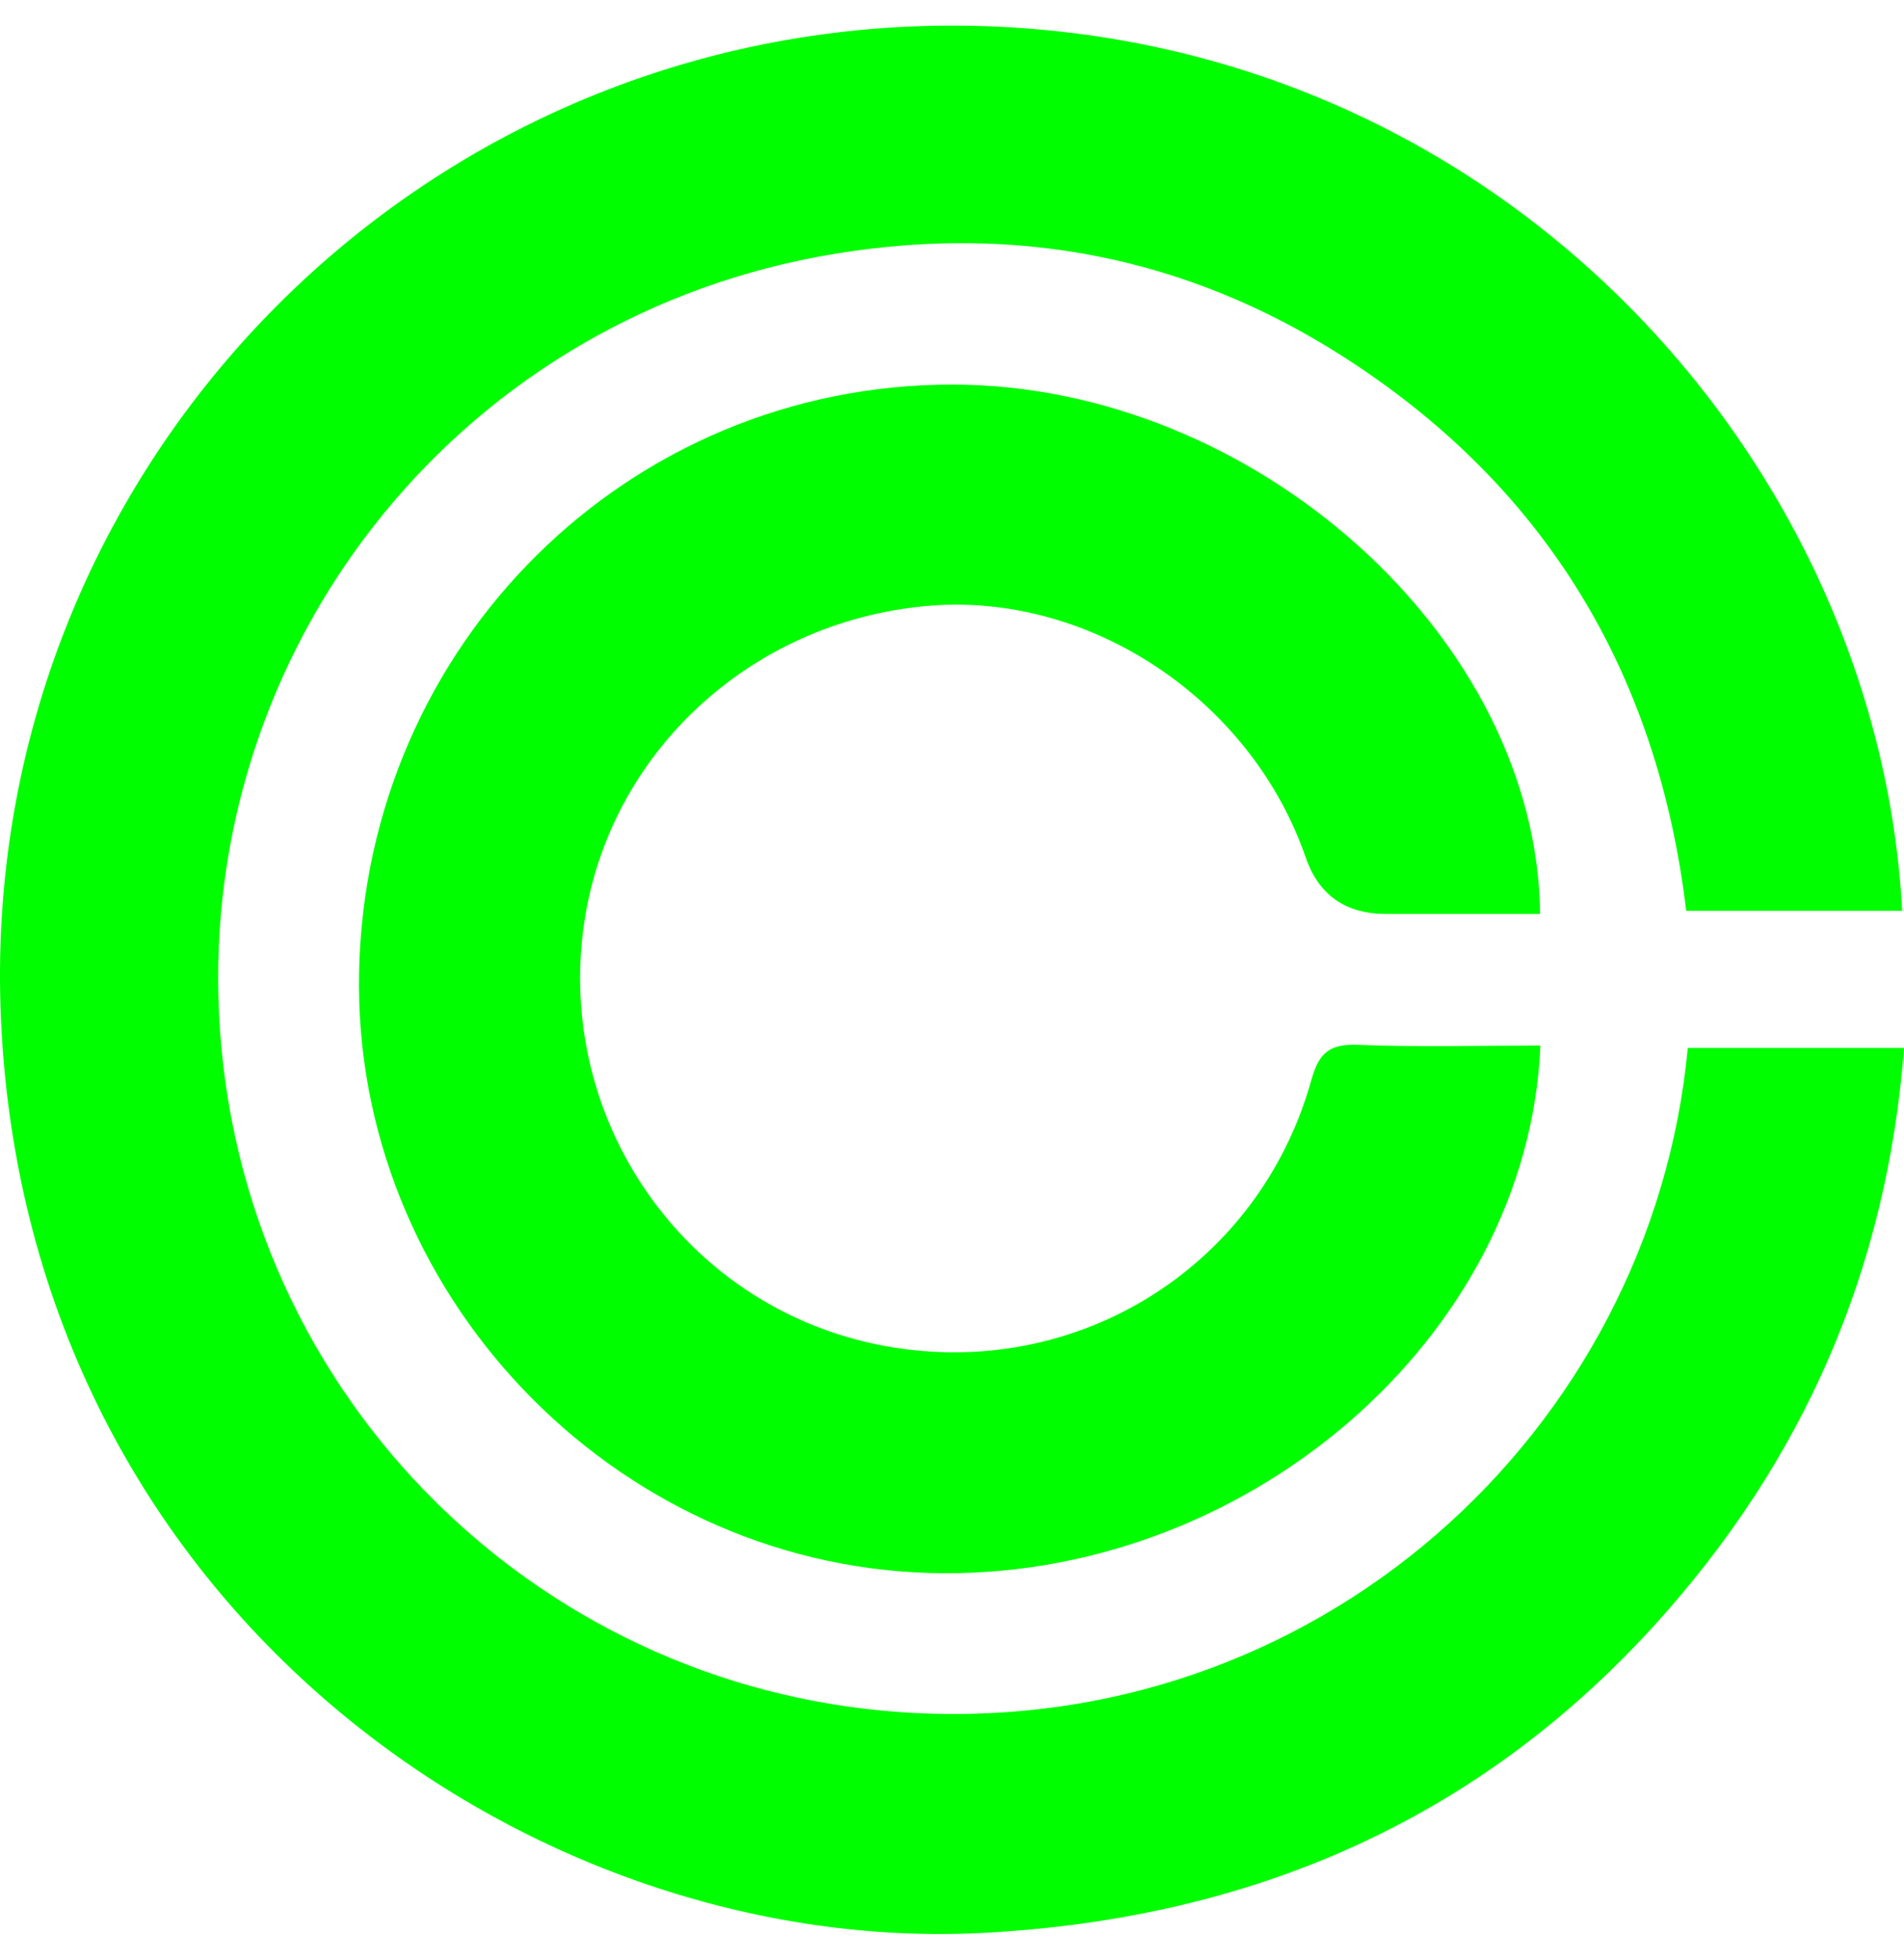
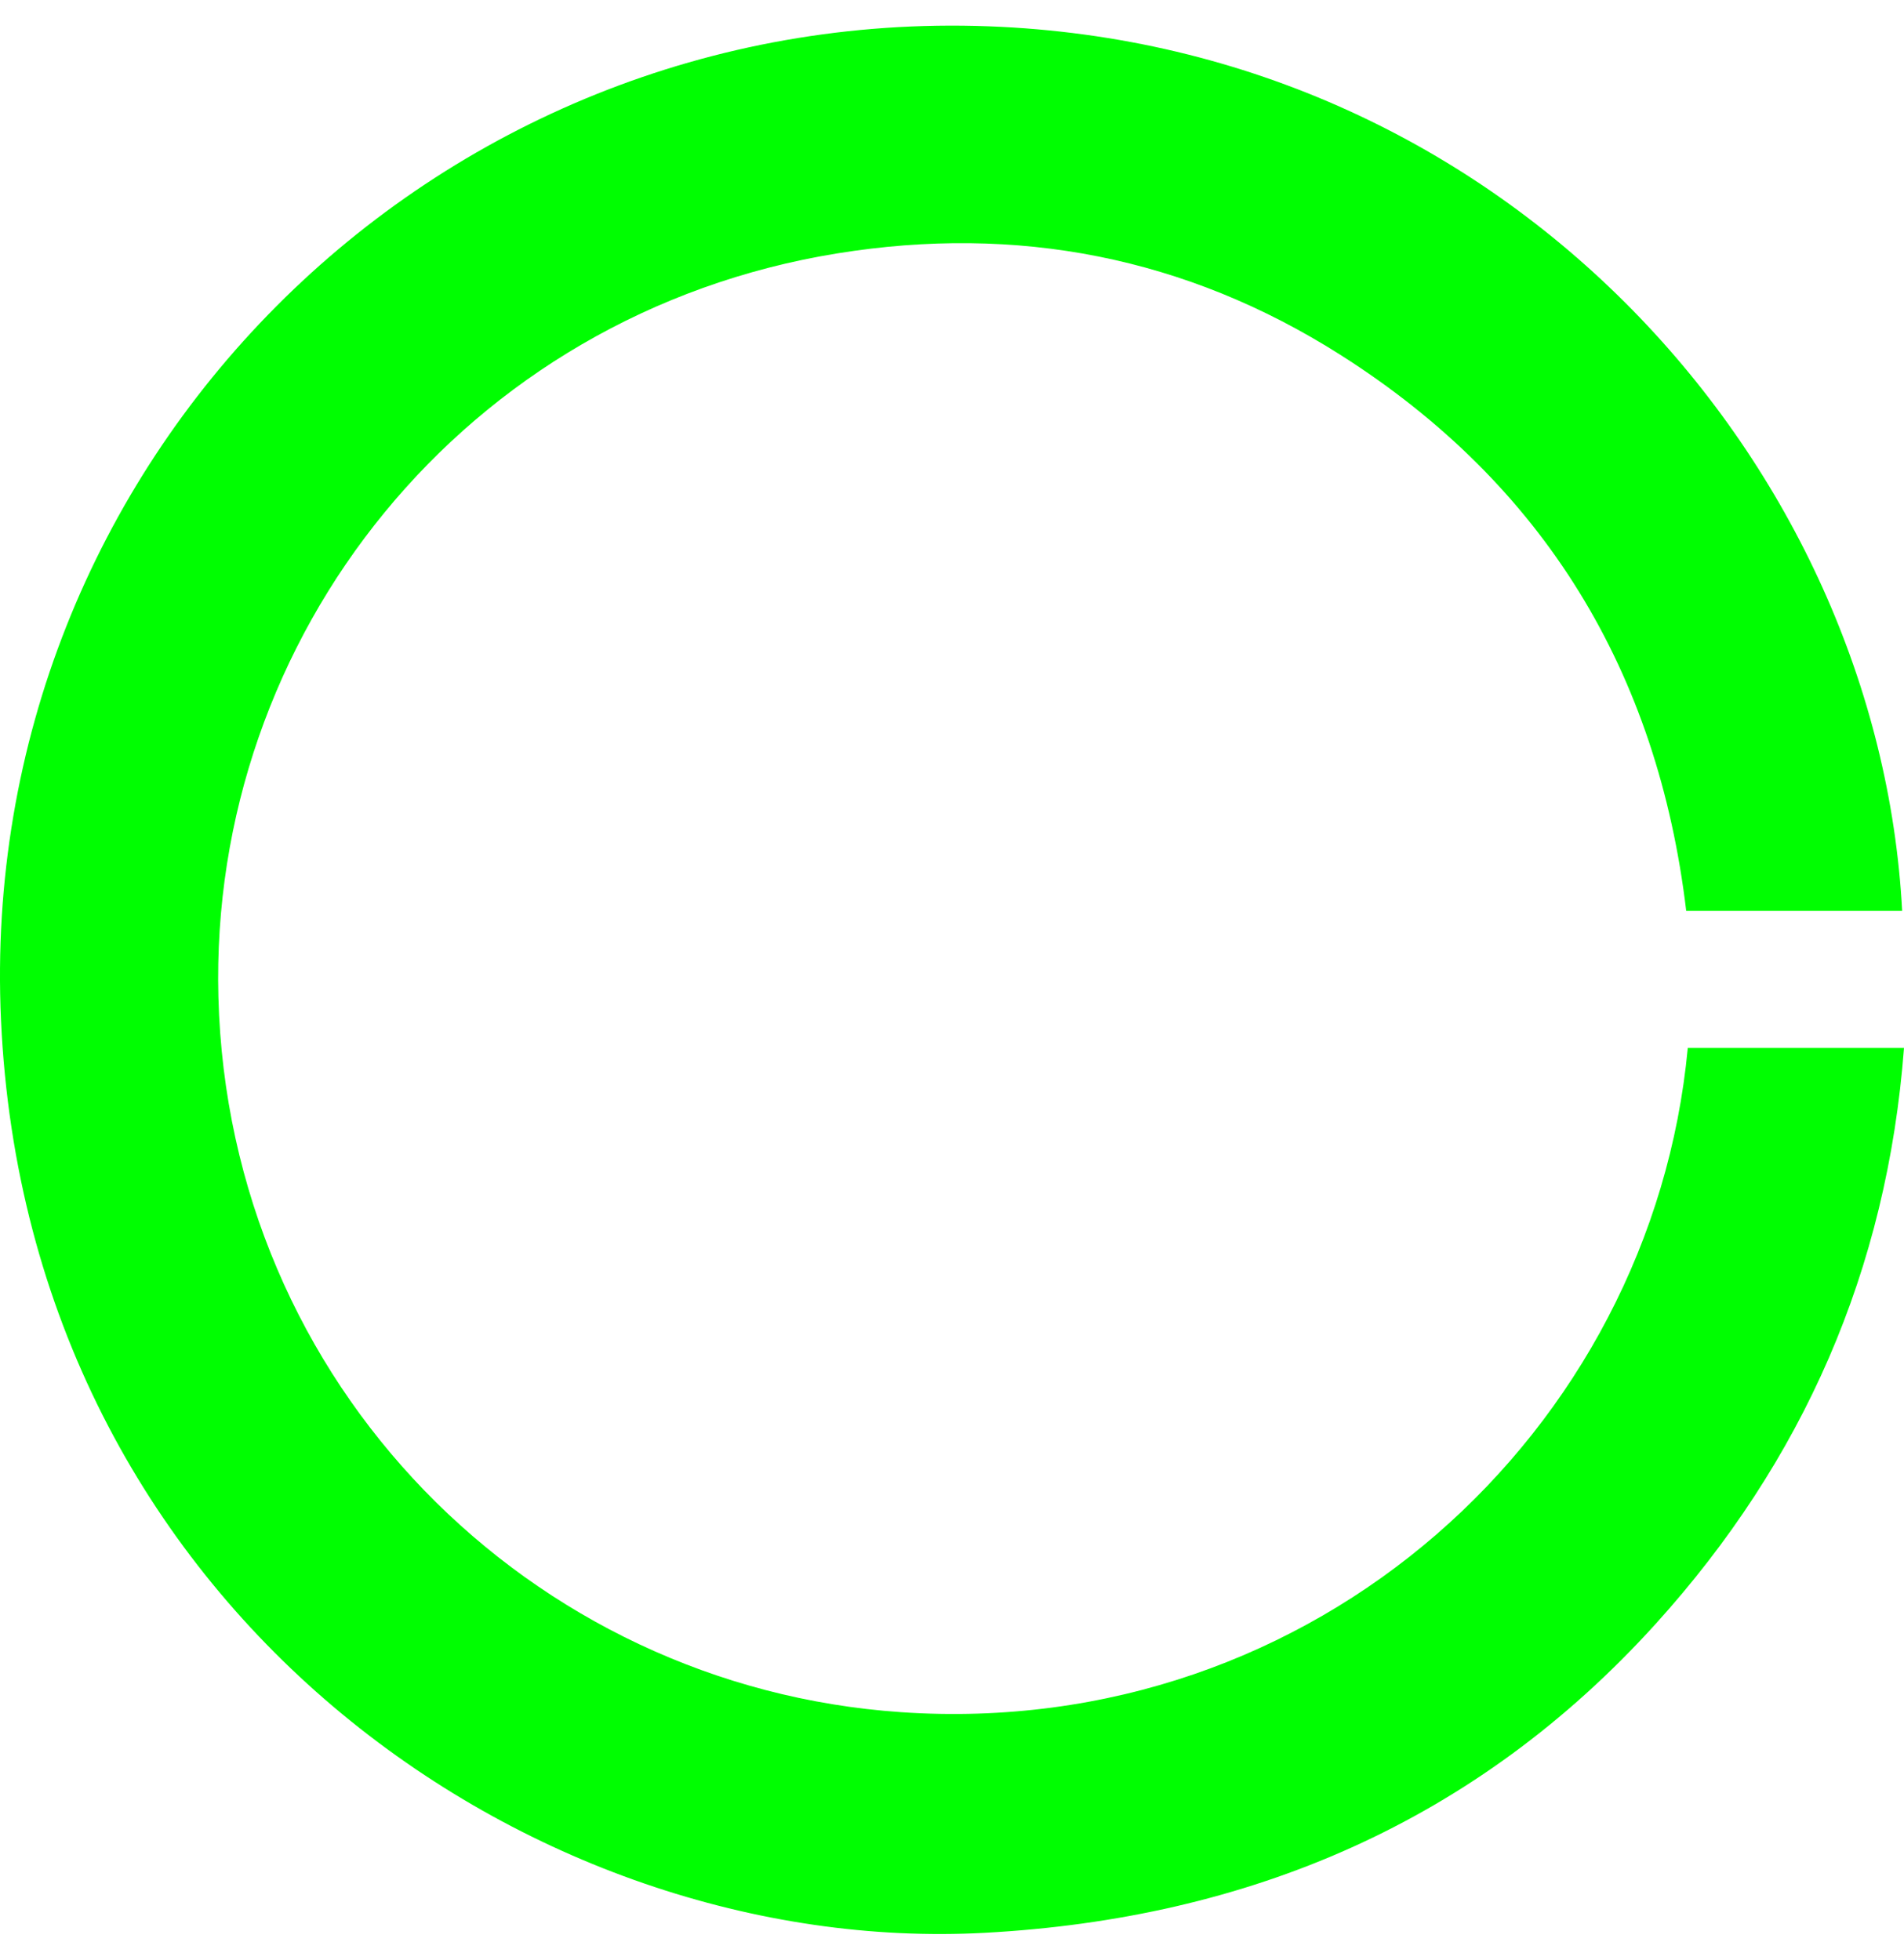
<svg xmlns="http://www.w3.org/2000/svg" width="34" height="35" viewBox="0 0 34 35" fill="none">
  <path d="M30.139 18.717H34C33.698 22.683 32.2 26.091 29.565 29.004C26.359 32.545 22.299 34.266 17.583 34.521C9.517 34.957 0.499 28.756 0.018 18.22C-0.437 8.248 7.717 0.097 17.659 0.47C26.959 0.82 33.547 8.343 33.967 16.268H30.111C29.602 12.011 27.584 8.654 23.936 6.338C21.18 4.588 18.161 4.006 14.949 4.526C8.289 5.604 3.731 11.37 3.9 17.808C4.081 24.736 9.467 30.126 16.087 30.58C23.492 31.089 29.497 25.564 30.139 18.717Z" fill="#00FE01" />
-   <path d="M27.507 18.675C27.287 23.915 22.203 28.26 16.595 28.094C10.915 27.926 6.296 23.06 6.412 17.363C6.531 11.501 11.224 6.858 17.022 6.869C22.4 6.878 27.448 11.392 27.502 16.324C26.588 16.324 25.674 16.324 24.758 16.324C24.029 16.324 23.549 15.988 23.317 15.317C22.337 12.478 19.43 10.553 16.527 10.825C13.385 11.117 10.87 13.459 10.429 16.5C9.924 19.999 12.2 23.284 15.629 24.006C19.095 24.734 22.471 22.702 23.42 19.279C23.559 18.78 23.764 18.642 24.26 18.662C25.328 18.704 26.399 18.674 27.51 18.674L27.507 18.675Z" fill="#00FE01" />
</svg>